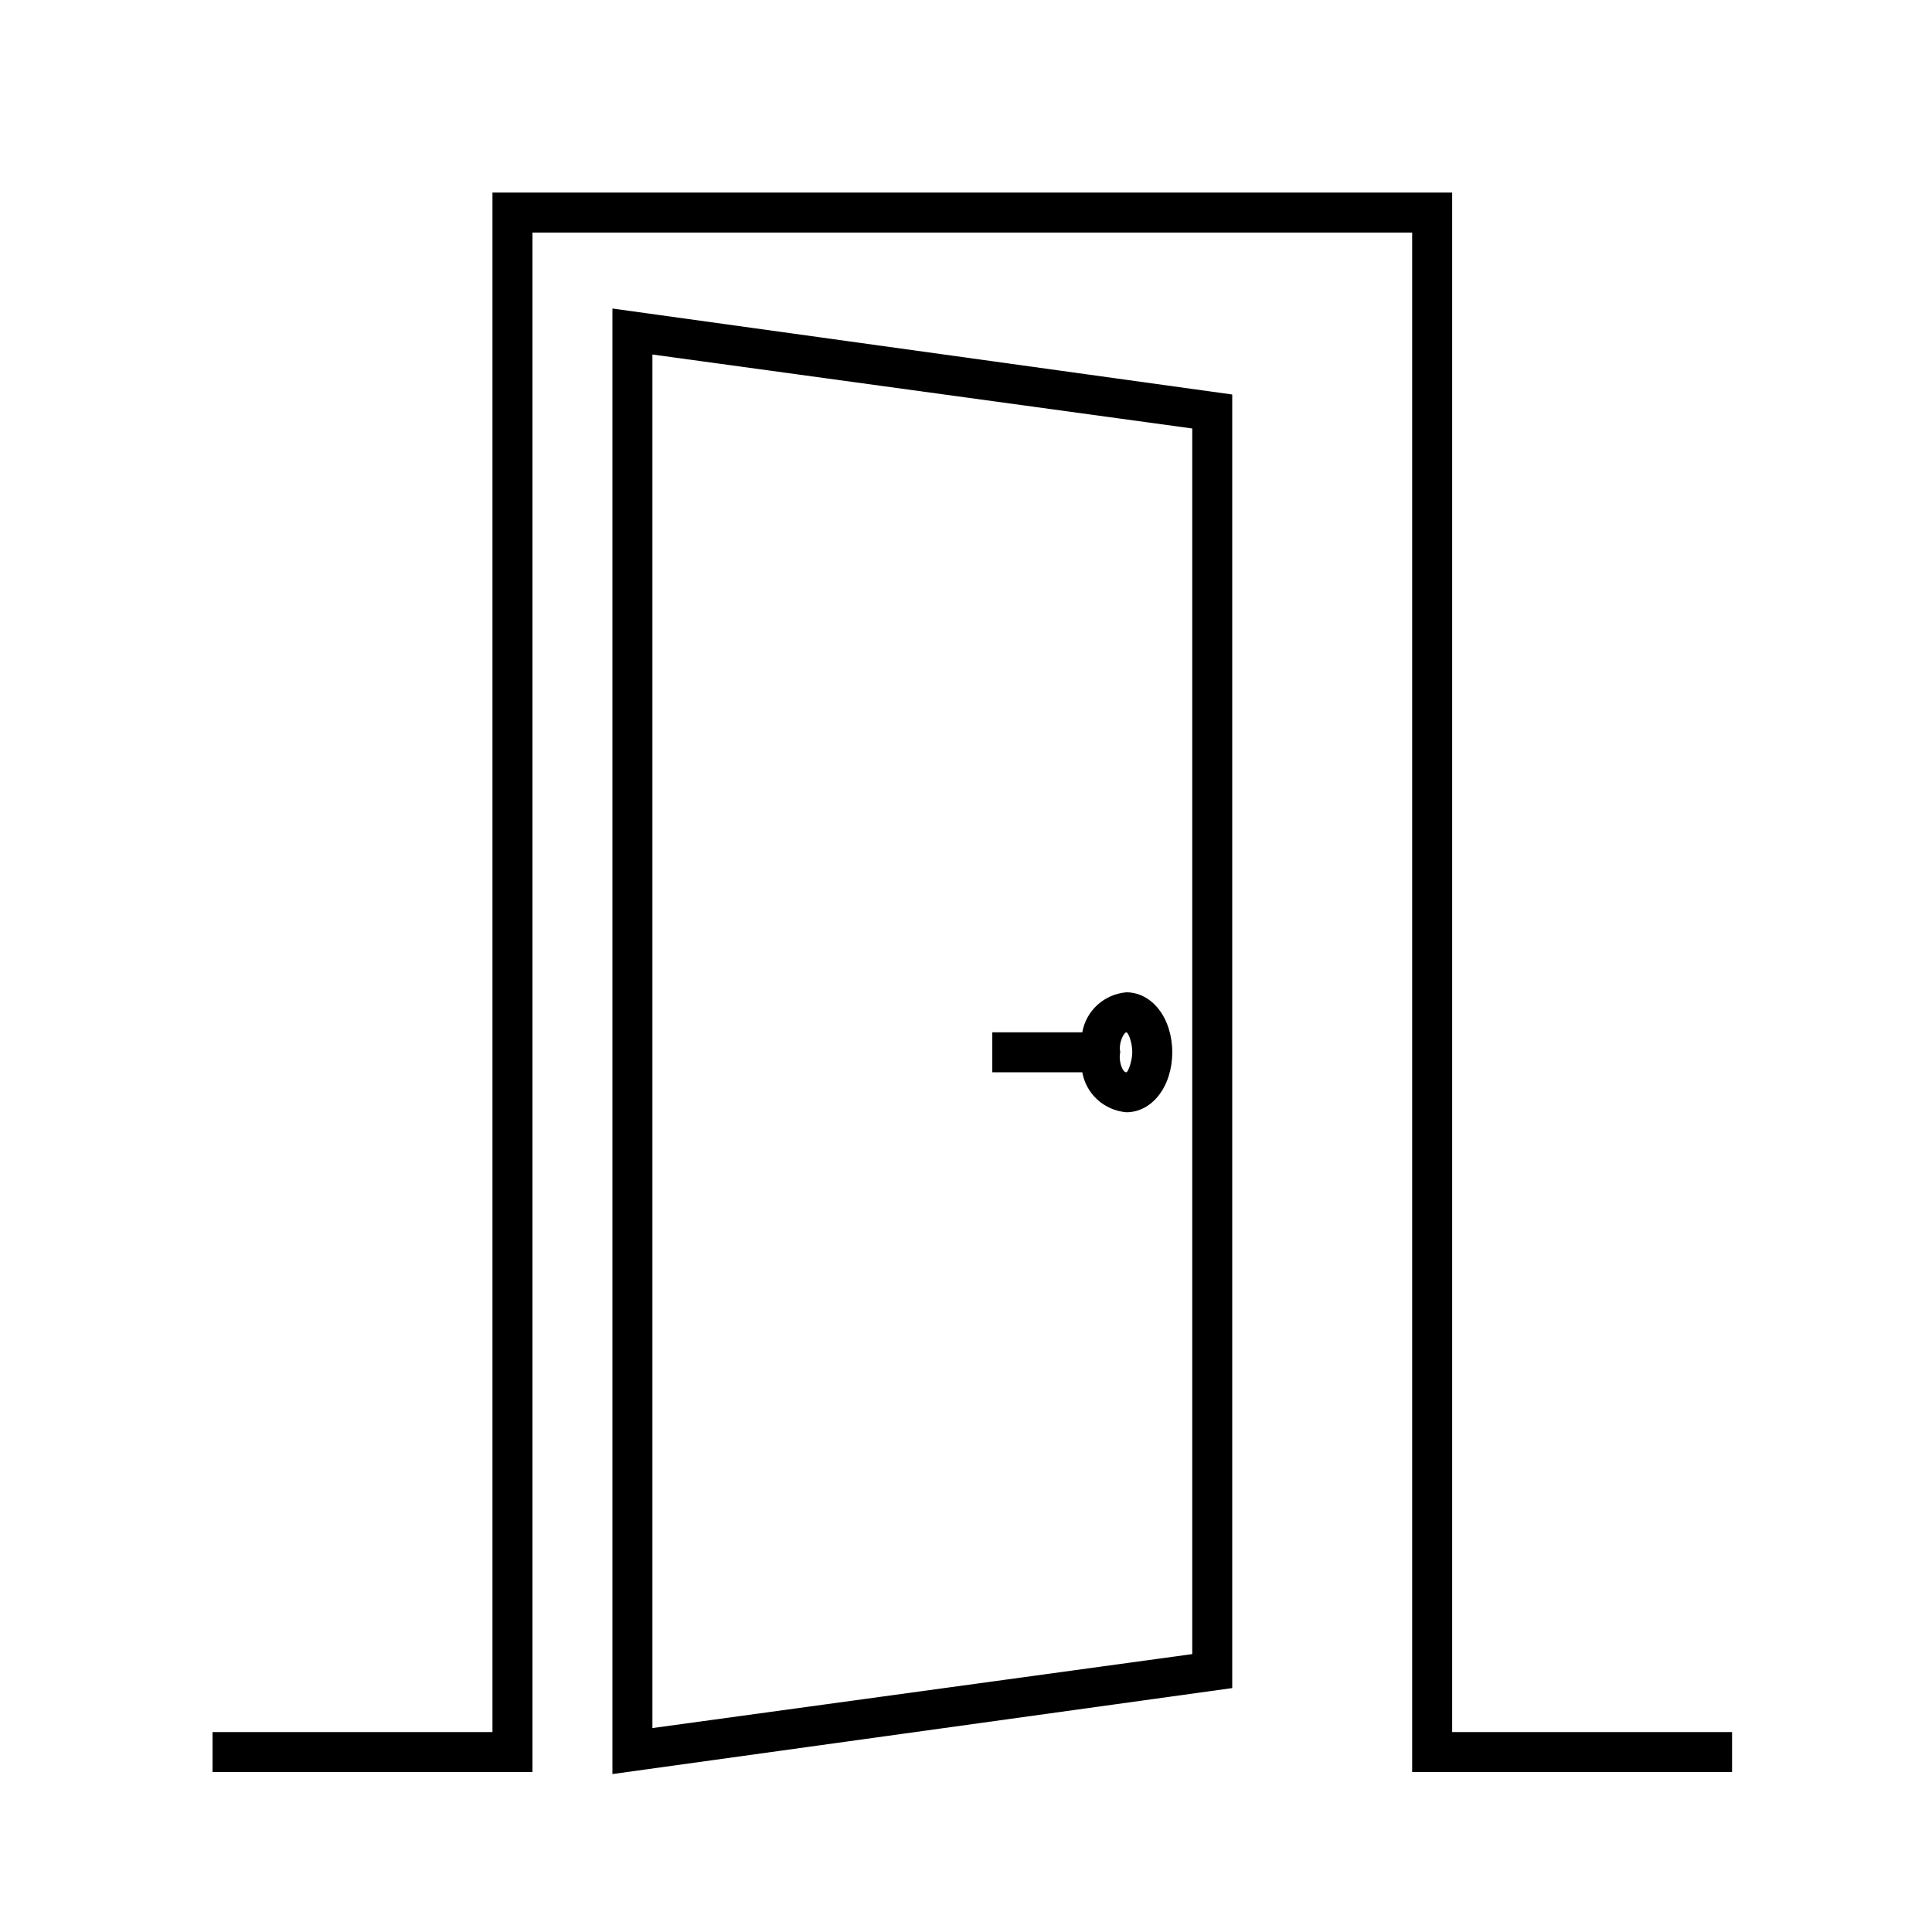
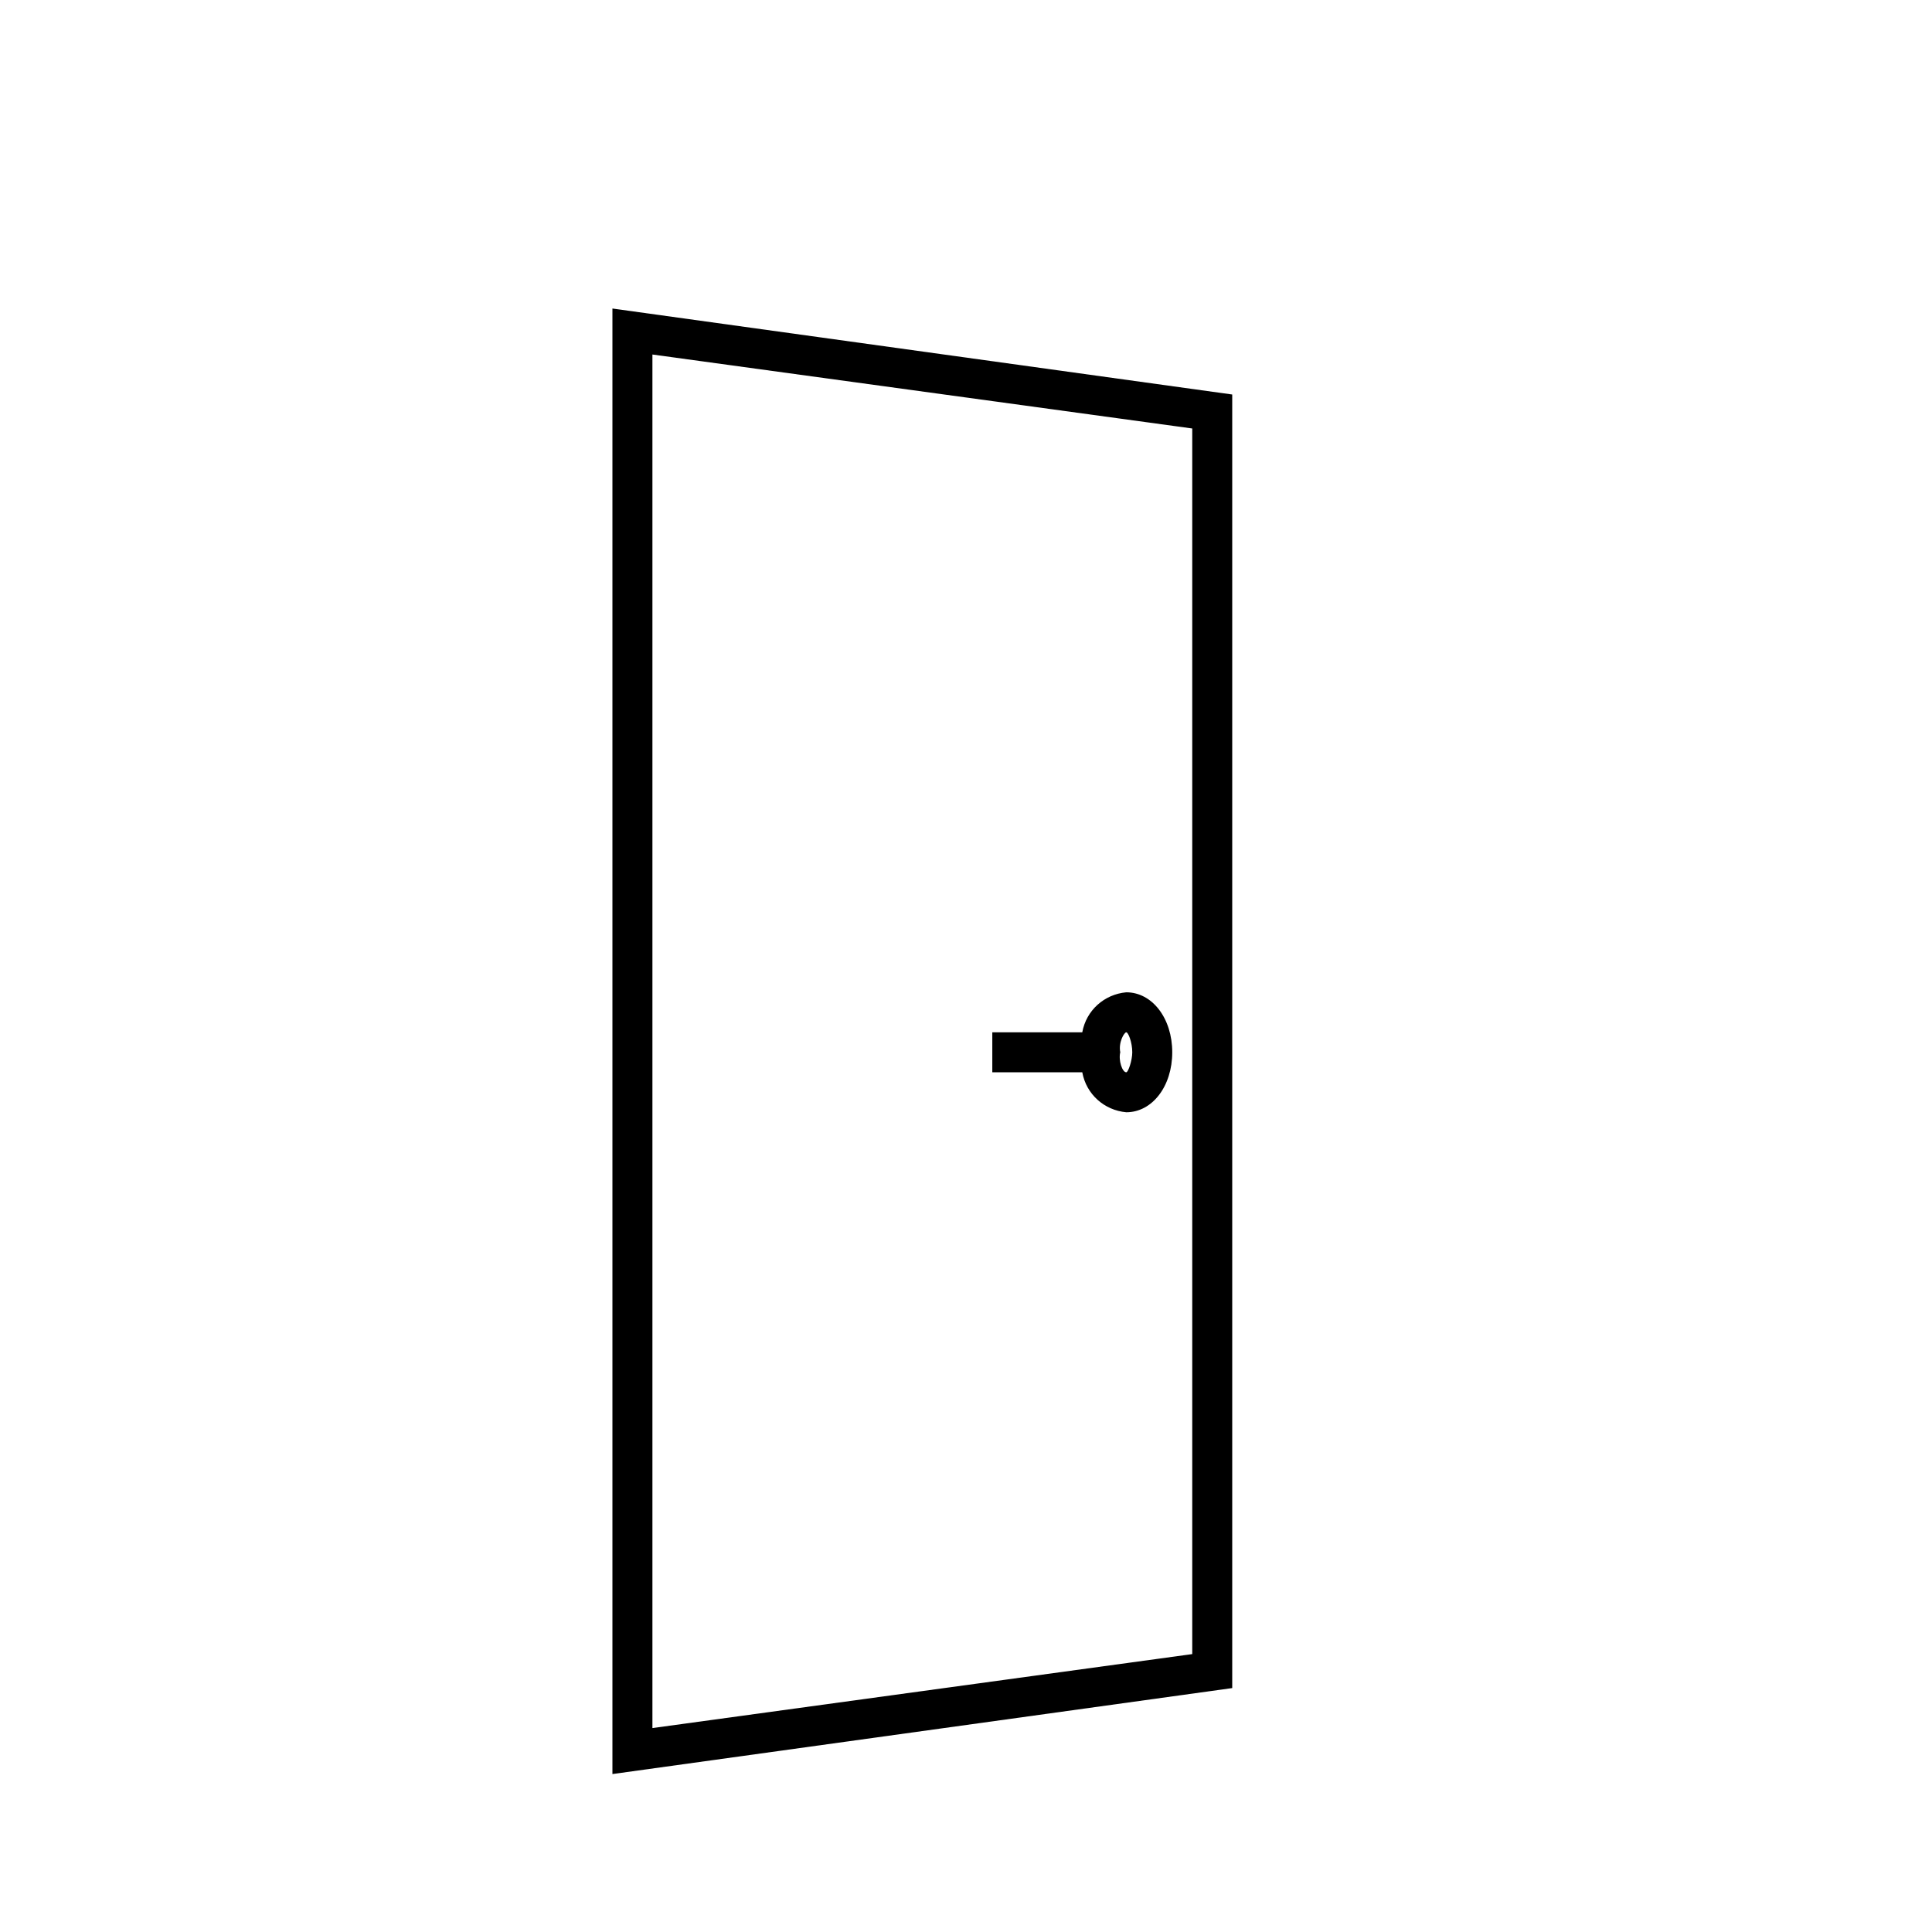
<svg xmlns="http://www.w3.org/2000/svg" width="153" height="153" xml:space="preserve" overflow="hidden">
  <g transform="translate(-80 -429)">
    <g>
      <g>
        <g>
          <g>
-             <path d="M195 566.167 195 444.25 119 444.25 119 566.167 96.833 566.167 96.833 569.333 122.167 569.333 122.167 447.417 191.833 447.417 191.833 569.333 217.167 569.333 217.167 566.167Z" fill="#000000" fill-rule="nonzero" fill-opacity="1" />
            <path d="M128.5 569.492 177.583 562.683 177.583 460.242 128.5 453.433 128.5 569.492ZM131.667 457.075 174.417 462.933 174.417 559.992 131.667 565.85 131.667 457.075Z" fill="#000000" fill-rule="nonzero" fill-opacity="1" />
            <path d="M169.192 507.583C167.45 507.742 166.025 509.008 165.708 510.75L158.583 510.75 158.583 513.917 165.708 513.917C166.025 515.658 167.45 516.925 169.192 517.083 171.25 517.083 172.833 515.025 172.833 512.333 172.833 509.642 171.25 507.583 169.192 507.583ZM169.192 510.75C169.35 510.75 169.667 511.542 169.667 512.333 169.667 512.967 169.35 513.917 169.192 513.917 168.875 513.917 168.558 512.967 168.717 512.333 168.558 511.542 169.033 510.75 169.192 510.75Z" fill="#000000" fill-rule="nonzero" fill-opacity="1" />
          </g>
        </g>
      </g>
    </g>
  </g>
</svg>